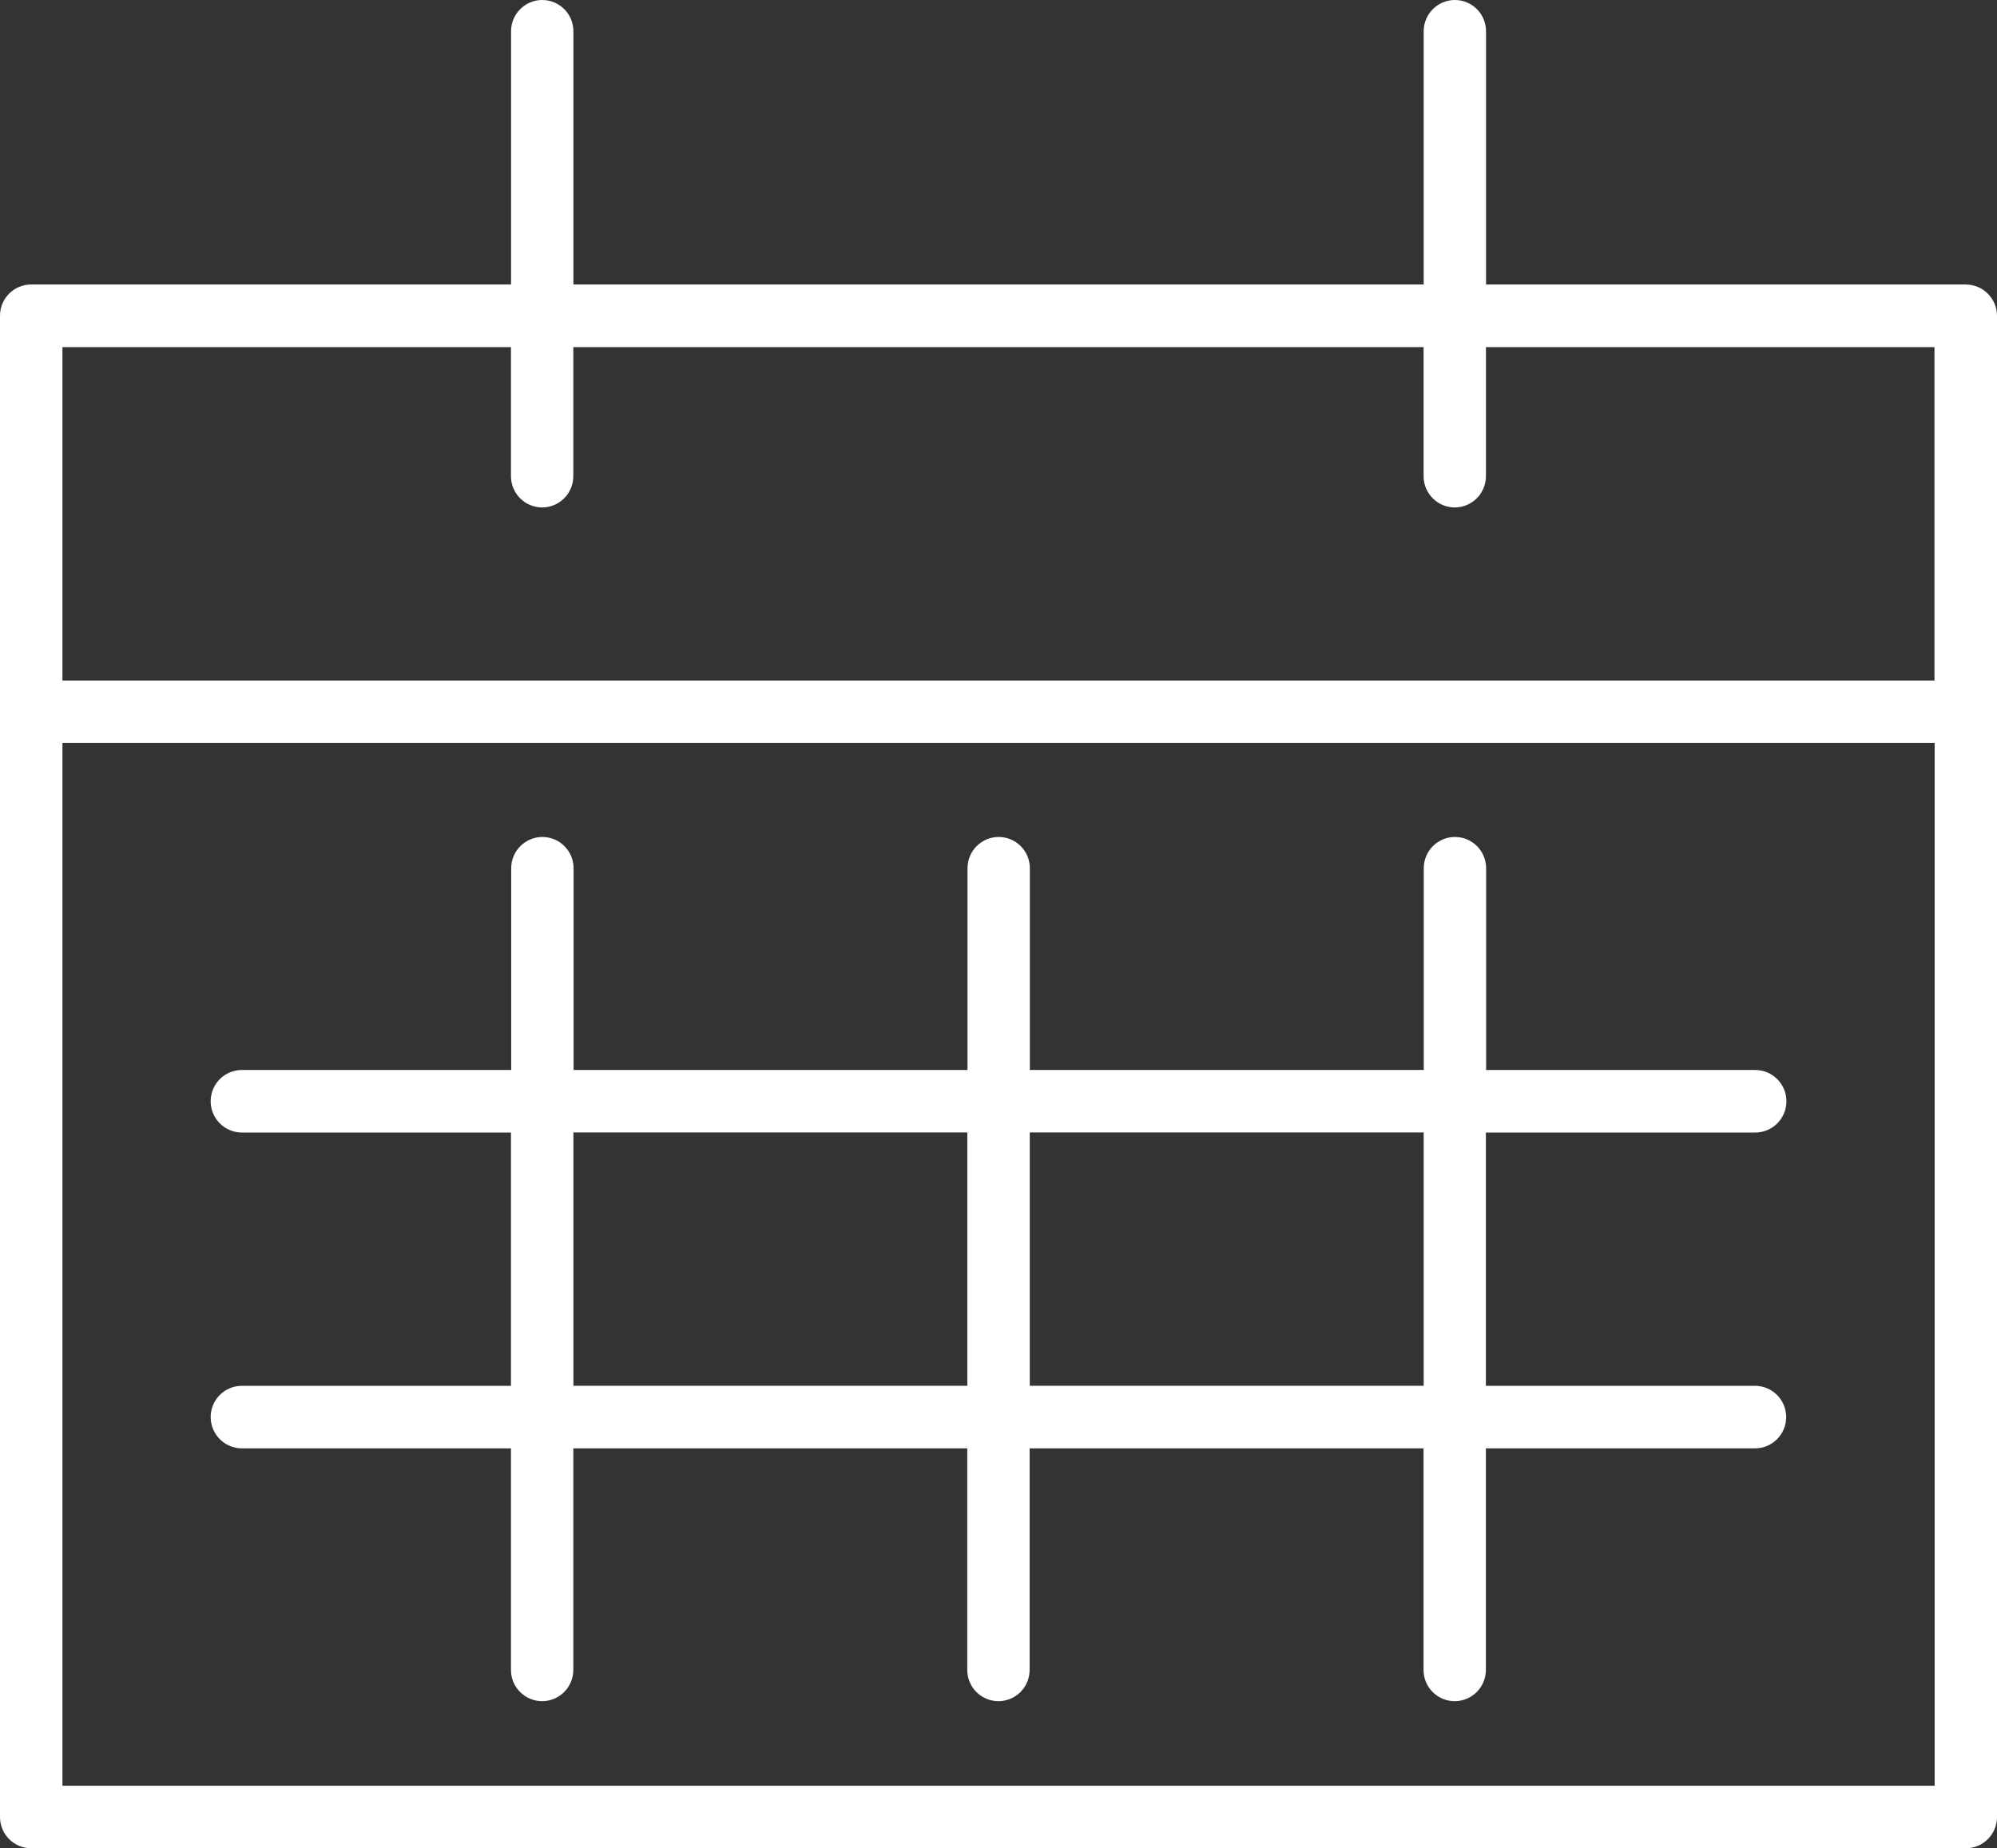
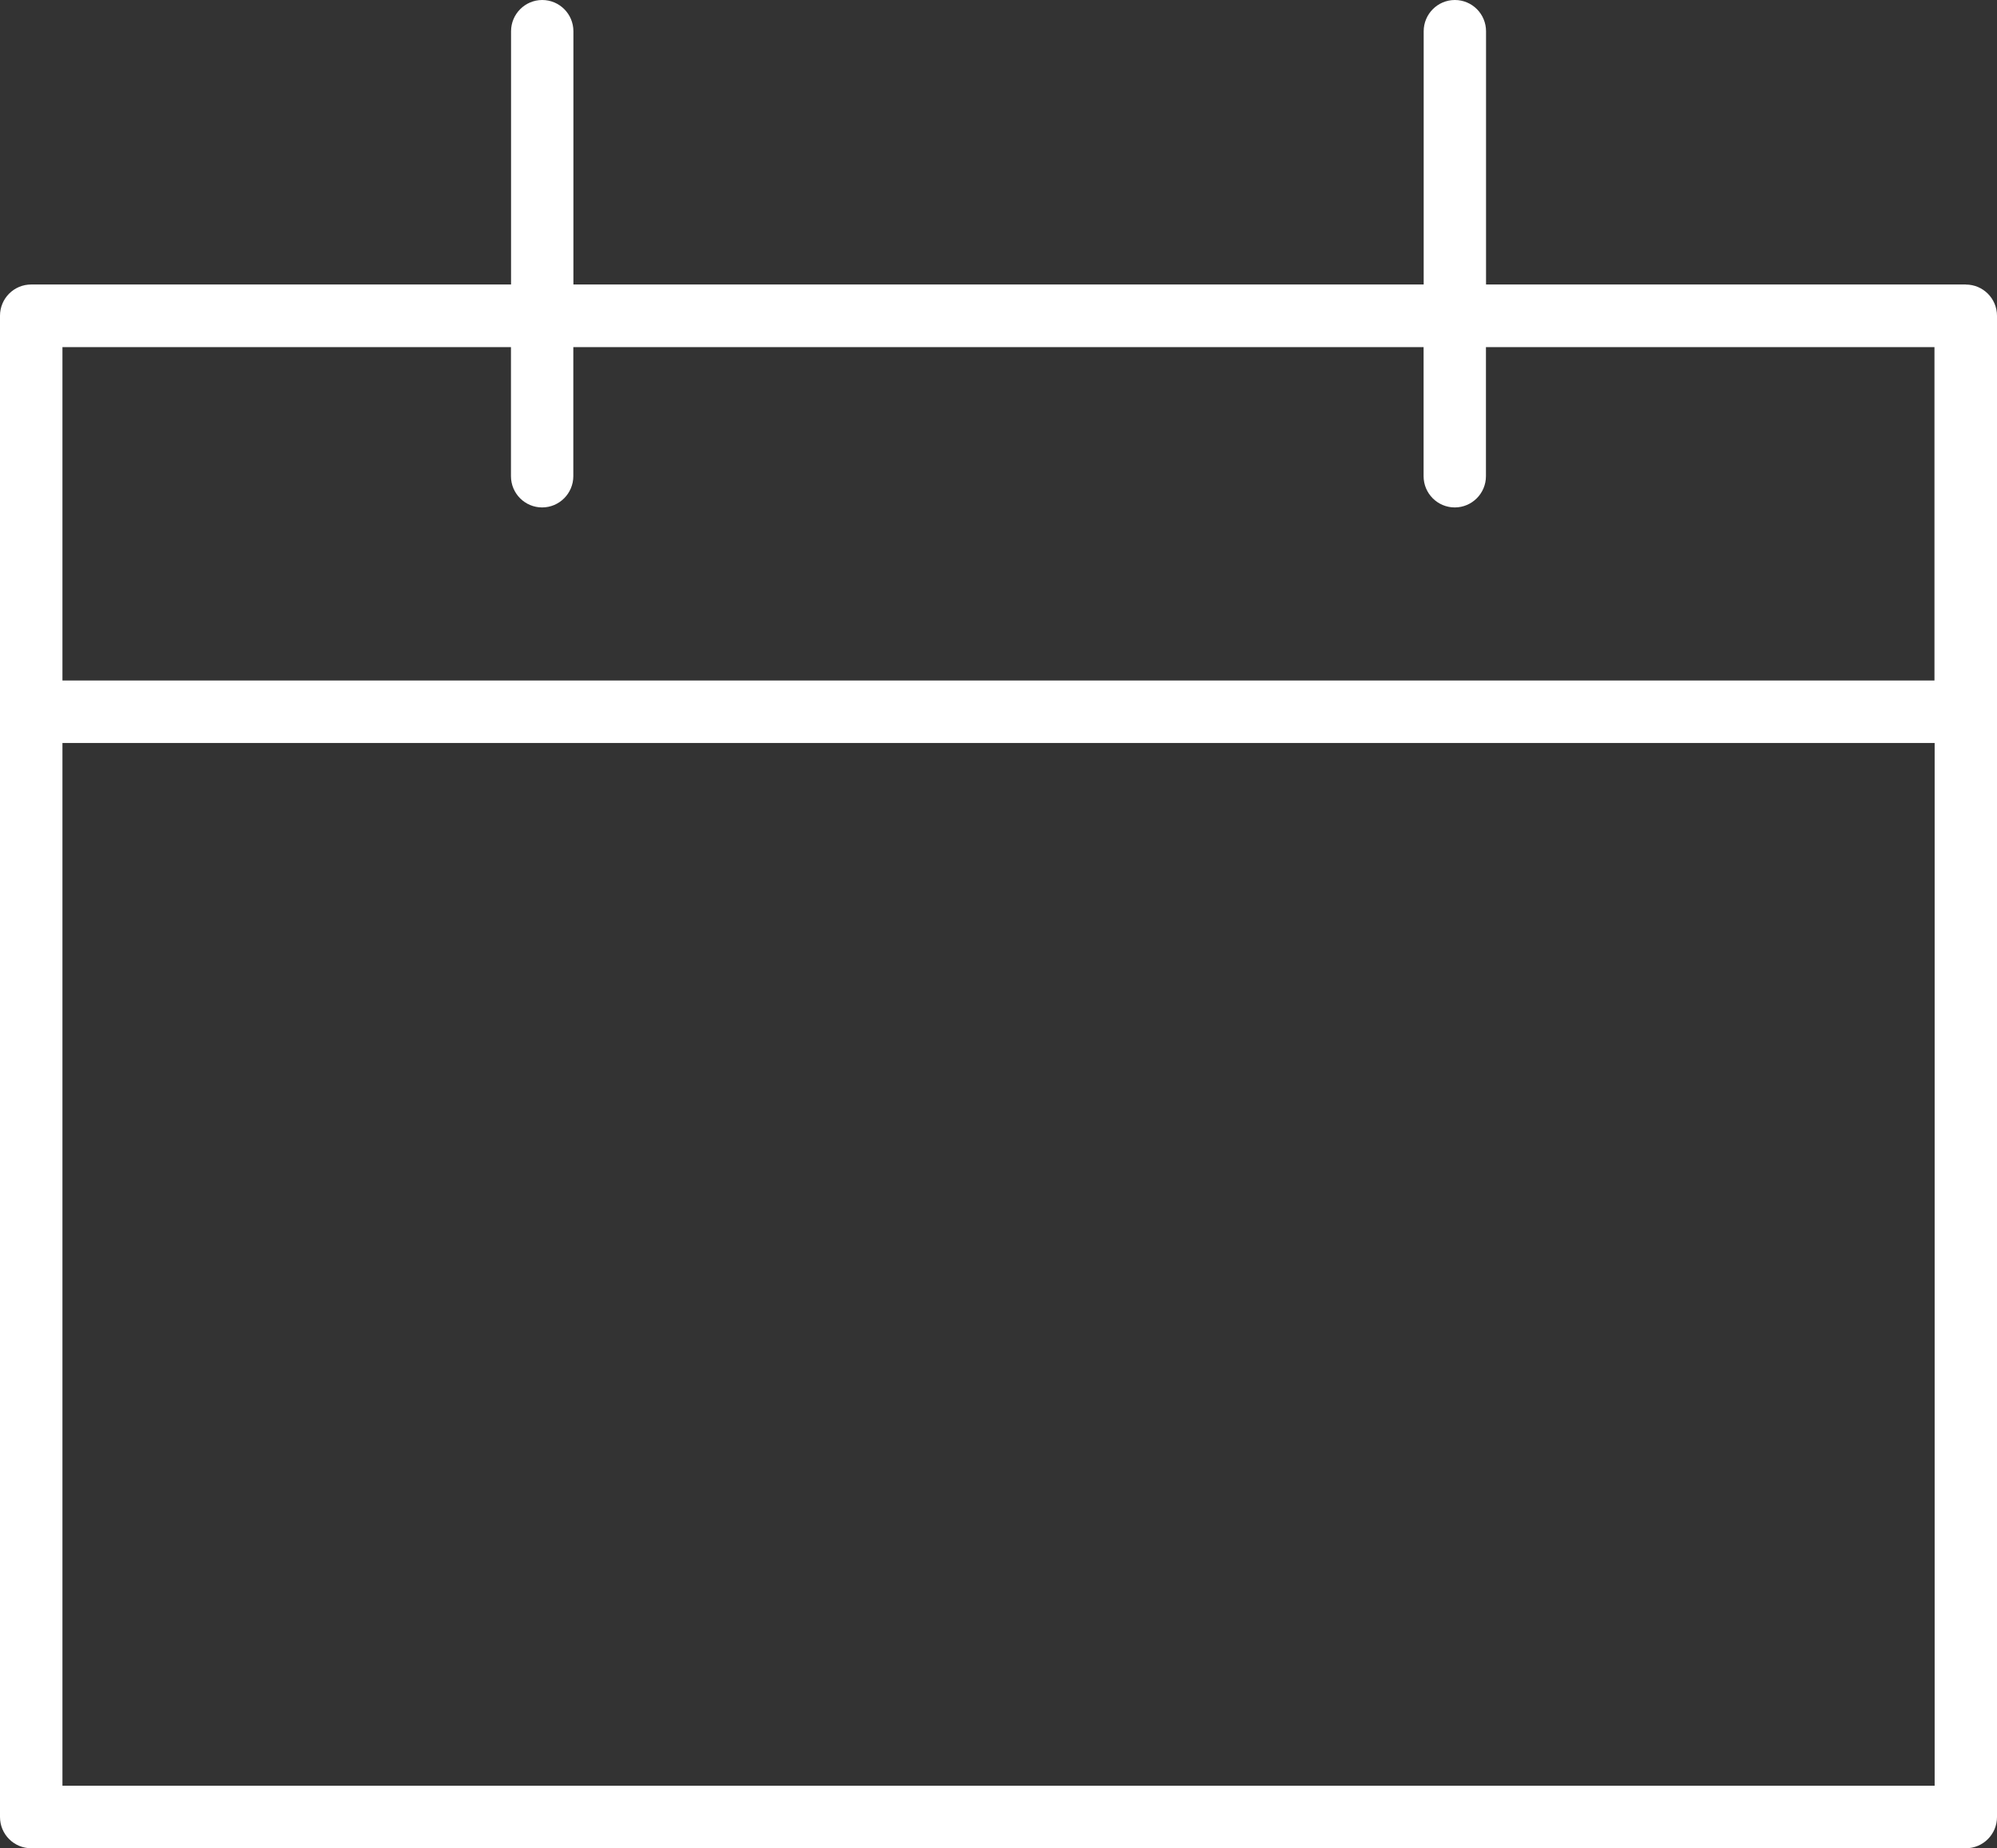
<svg xmlns="http://www.w3.org/2000/svg" width="67" height="62" viewBox="0 0 67 62" fill="none">
  <rect x="0" y="0" width="67" height="62" fill="#333333" stroke="none" />
  <g clip-path="url(#clip0_2307_2909)">
    <path d="M65.954 9.543H49.857V1.049C49.857 0.468 49.388 0 48.811 0C48.234 0 47.765 0.471 47.765 1.049V9.543H19.238V1.049C19.238 0.468 18.768 0 18.192 0C17.615 0 17.146 0.471 17.146 1.049V9.543H1.046C0.467 9.543 0 10.013 0 10.591V60.949C0 61.529 0.469 61.997 1.046 61.997H65.954C66.533 61.997 67 61.527 67 60.949V10.594C67 10.013 66.531 9.545 65.954 9.545V9.543ZM17.143 11.643V15.972C17.143 16.553 17.612 17.021 18.189 17.021C18.766 17.021 19.235 16.55 19.235 15.972V11.643H47.762V15.972C47.762 16.553 48.231 17.021 48.808 17.021C49.385 17.021 49.854 16.55 49.854 15.972V11.643H64.902V22.826H2.095V11.643H17.143ZM2.095 59.9V24.923H64.908V59.9H2.095Z" fill="white" />
-     <path d="M58.889 37.989C59.468 37.989 59.935 37.518 59.935 36.94C59.935 36.362 59.466 35.891 58.889 35.891H49.86V29.123C49.86 28.543 49.391 28.075 48.814 28.075C48.237 28.075 47.768 28.545 47.768 29.123V35.891H34.552V29.123C34.552 28.543 34.082 28.075 33.506 28.075C32.929 28.075 32.46 28.545 32.46 29.123V35.891H19.244V29.123C19.244 28.543 18.774 28.075 18.198 28.075C17.621 28.075 17.151 28.545 17.151 29.123V35.891H8.114C7.535 35.891 7.068 36.362 7.068 36.94C7.068 37.518 7.538 37.989 8.114 37.989H17.143V46.485H8.114C7.535 46.485 7.068 46.956 7.068 47.534C7.068 48.112 7.538 48.583 8.114 48.583H17.143V56.015C17.143 56.596 17.613 57.063 18.189 57.063C18.766 57.063 19.235 56.593 19.235 56.015V48.583H32.452V56.015C32.452 56.596 32.921 57.063 33.498 57.063C34.074 57.063 34.544 56.593 34.544 56.015V48.583H47.76V56.015C47.76 56.596 48.229 57.063 48.806 57.063C49.383 57.063 49.852 56.593 49.852 56.015V48.583H58.881C59.46 48.583 59.927 48.112 59.927 47.534C59.927 46.956 59.458 46.485 58.881 46.485H49.852V37.989H58.881H58.889ZM19.238 46.483V37.986H32.454V46.483H19.238ZM47.765 46.483H34.549V37.986H47.765V46.483Z" fill="white" />
  </g>
  <defs>
    <clipPath id="clip0_2307_2909">
      <rect width="67" height="62" fill="white" />
    </clipPath>
  </defs>
</svg>